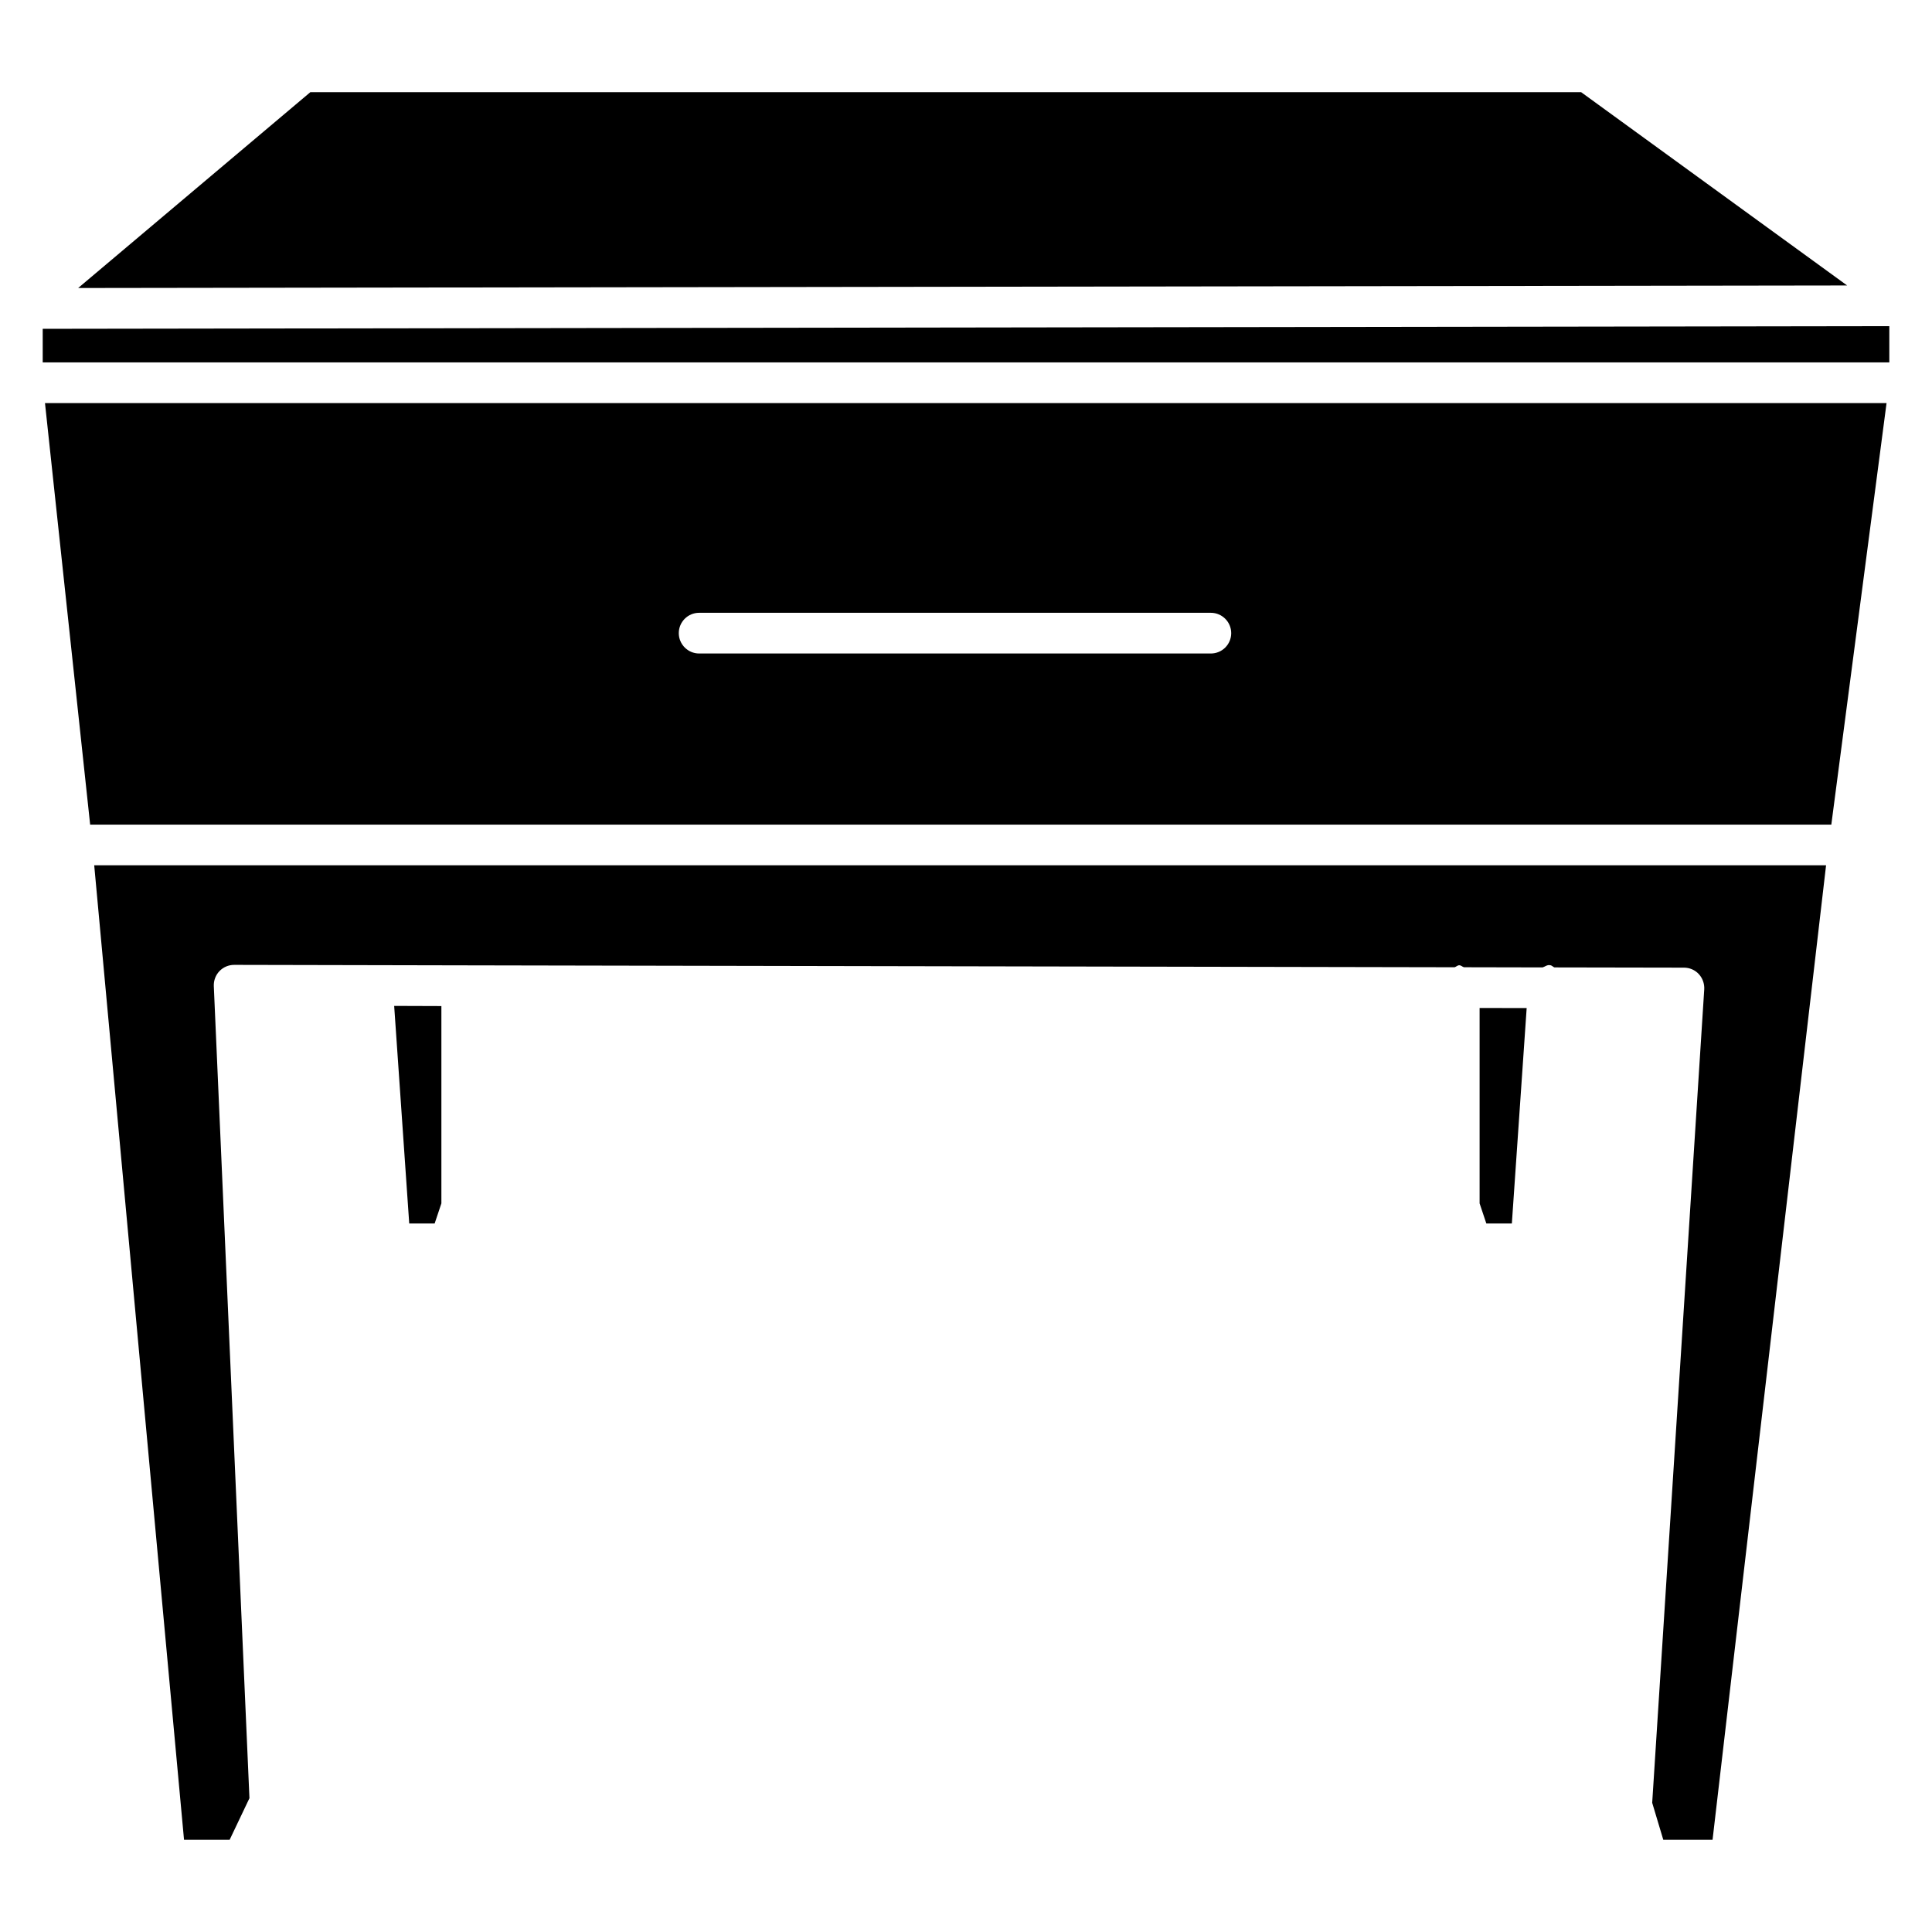
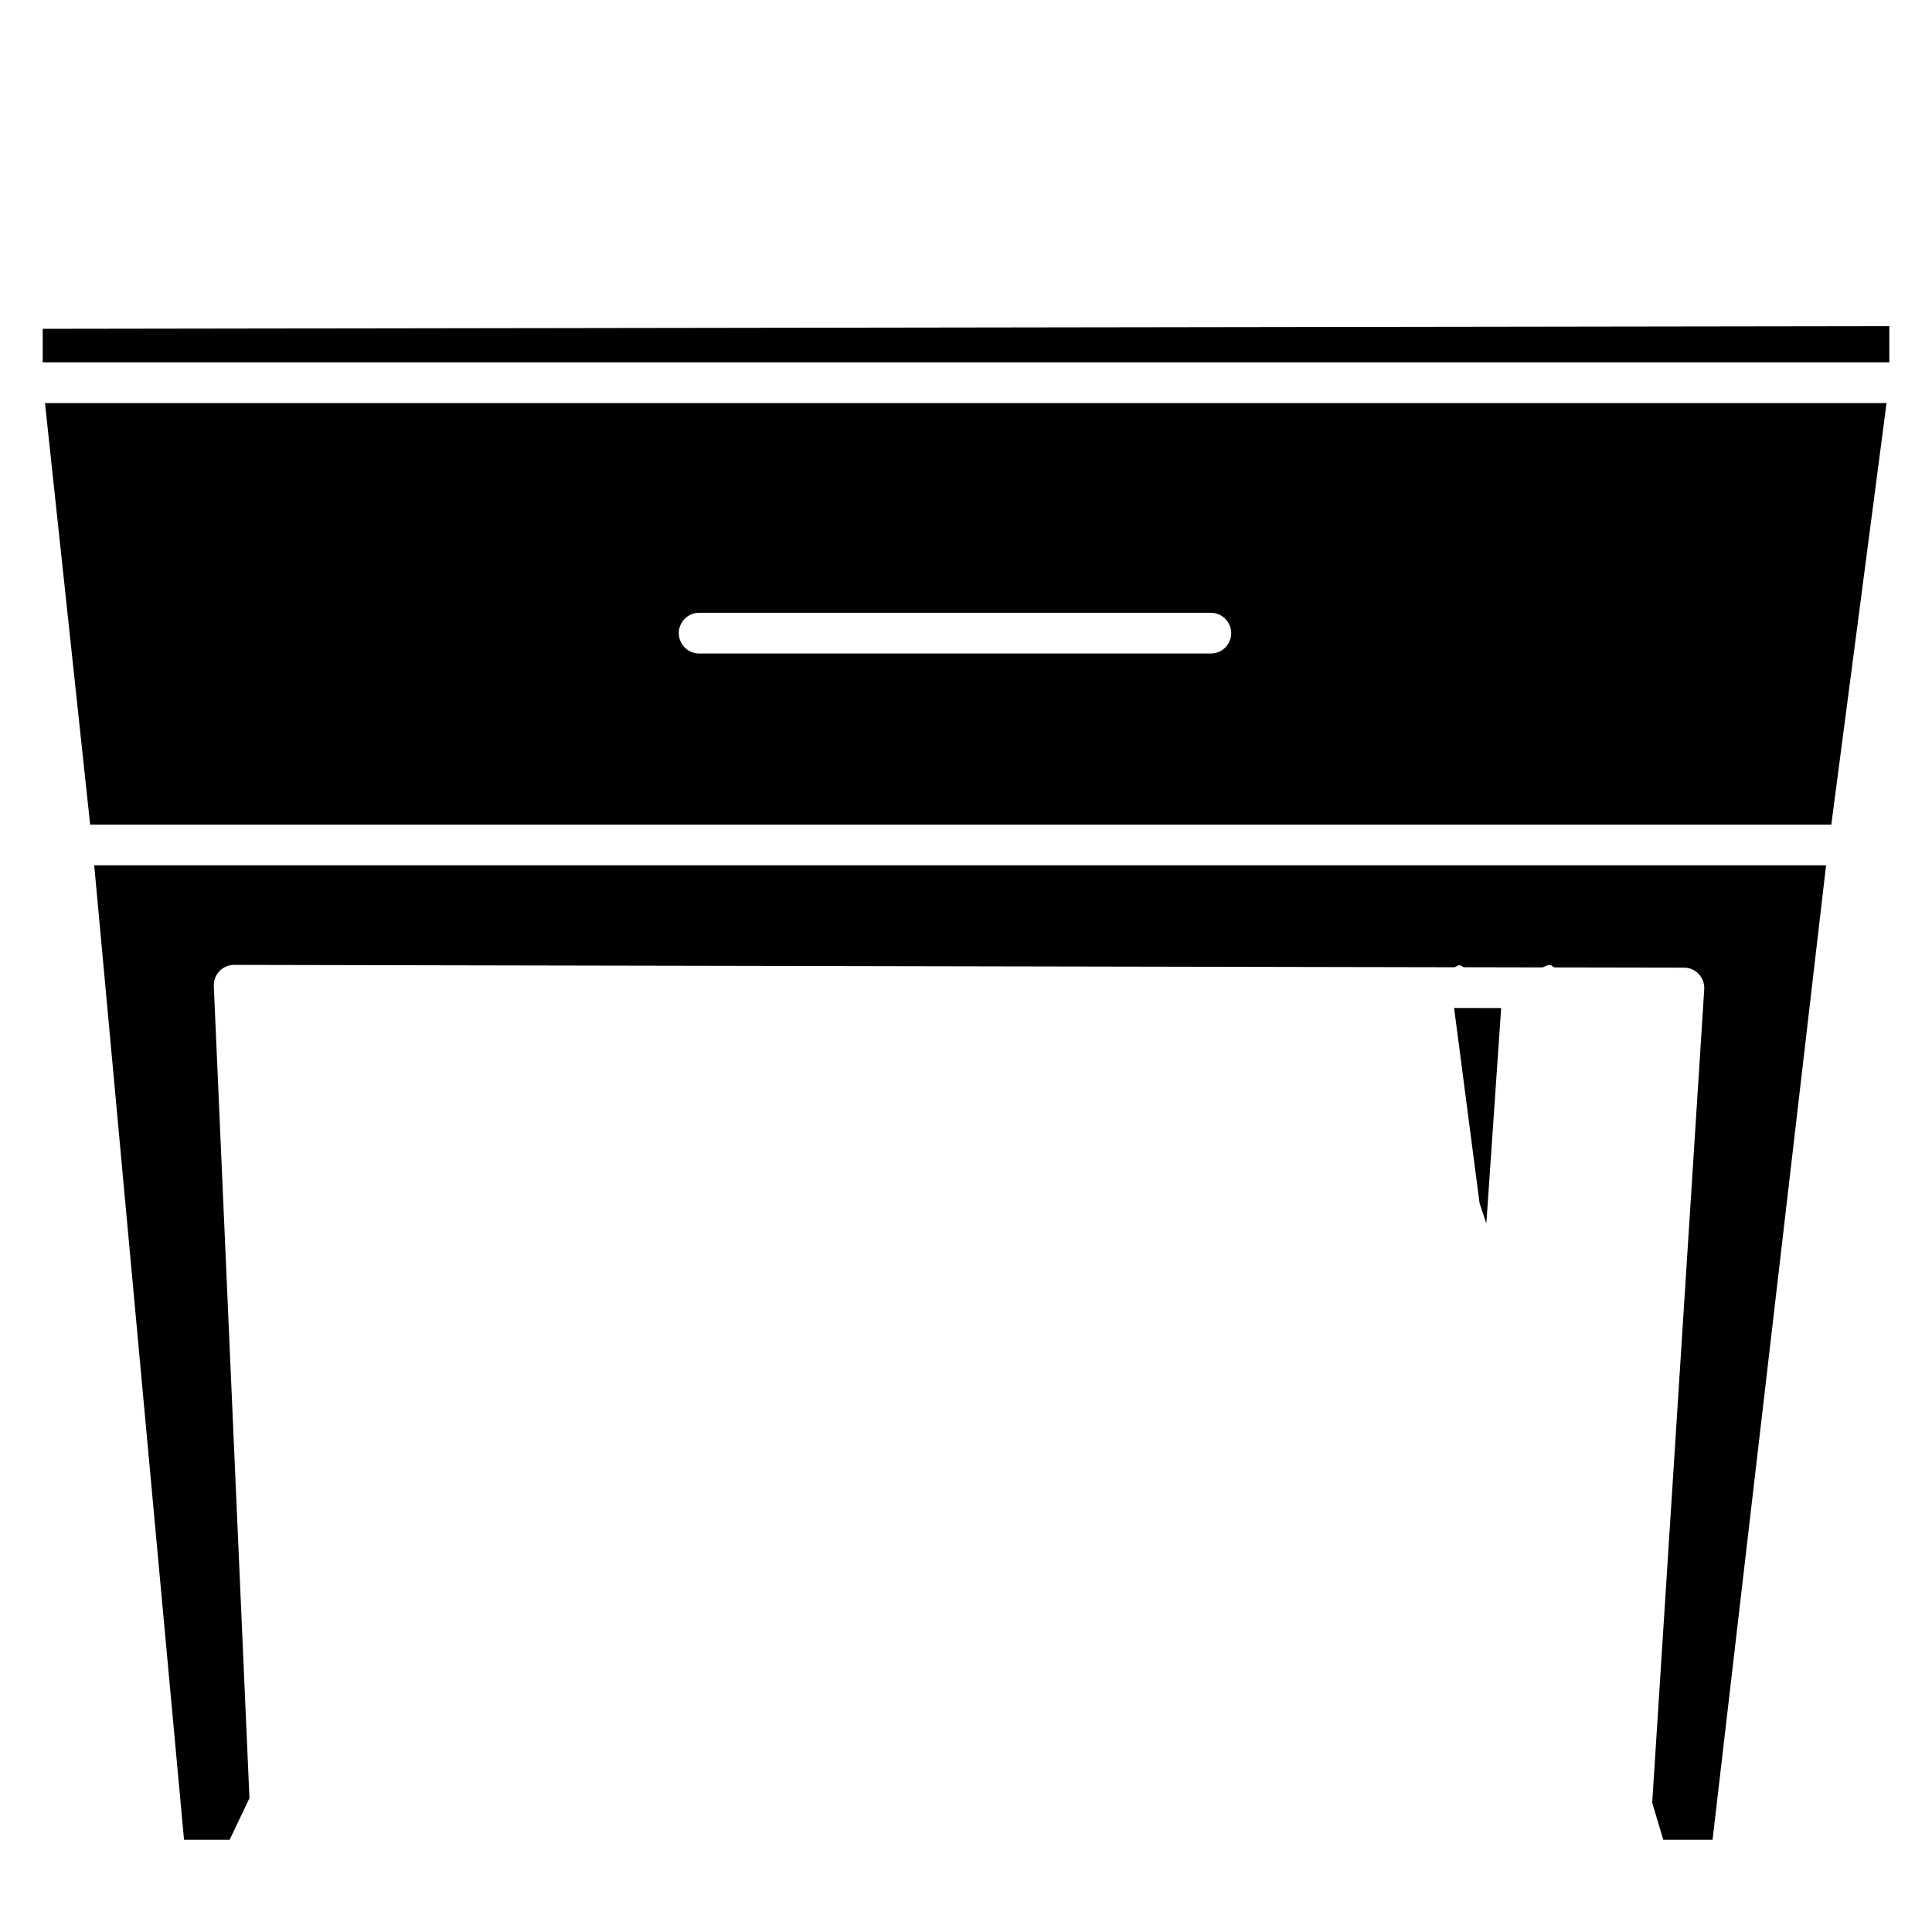
<svg xmlns="http://www.w3.org/2000/svg" fill="#000000" width="800px" height="800px" version="1.1" viewBox="144 144 512 512">
  <g>
-     <path d="m563.02 168.43h-336.78l-61.527 51.895 468.8-0.672z" />
-     <path d="m536.11 462.91 1.785 5.332h6.762l3.926-57.098-12.473-0.02z" />
+     <path d="m536.11 462.91 1.785 5.332l3.926-57.098-12.473-0.02z" />
    <path d="m192.77 631.56h12.09l5.246-11.02-9.445-215.21c-0.062-1.469 0.484-2.918 1.492-3.969 1.027-1.07 2.434-1.66 3.906-1.66h0.02l60.27 0.125c0.02 0 0.02-0.02 0.02-0.02 0.02 0 0.02 0.02 0.02 0.02l263.09 0.504c0.441-0.125 0.754-0.523 1.238-0.523s0.797 0.398 1.258 0.523l20.824 0.043c0.672-0.211 1.219-0.734 1.973-0.586 0.484 0.02 0.754 0.441 1.176 0.586l34.32 0.062c1.492 0 2.918 0.609 3.926 1.699 1.008 1.09 1.531 2.562 1.449 4.031l-13.793 215.59 2.938 9.805h13.059l30.082-258.25h-458.96z" />
-     <path d="m252.45 468.24h6.738l1.785-5.332v-52.289l-12.512-0.043z" />
    <path d="m155.32 231.14v8.902h489.37v-9.613z" />
    <path d="m167.89 362.53h461.43l14.633-111.7h-488.03zm161.39-56.133h135.61c2.981 0 5.394 2.434 5.394 5.394 0 2.981-2.414 5.394-5.394 5.394h-135.61c-2.981 0-5.394-2.434-5.394-5.394 0-2.981 2.414-5.394 5.394-5.394z" />
  </g>
</svg>